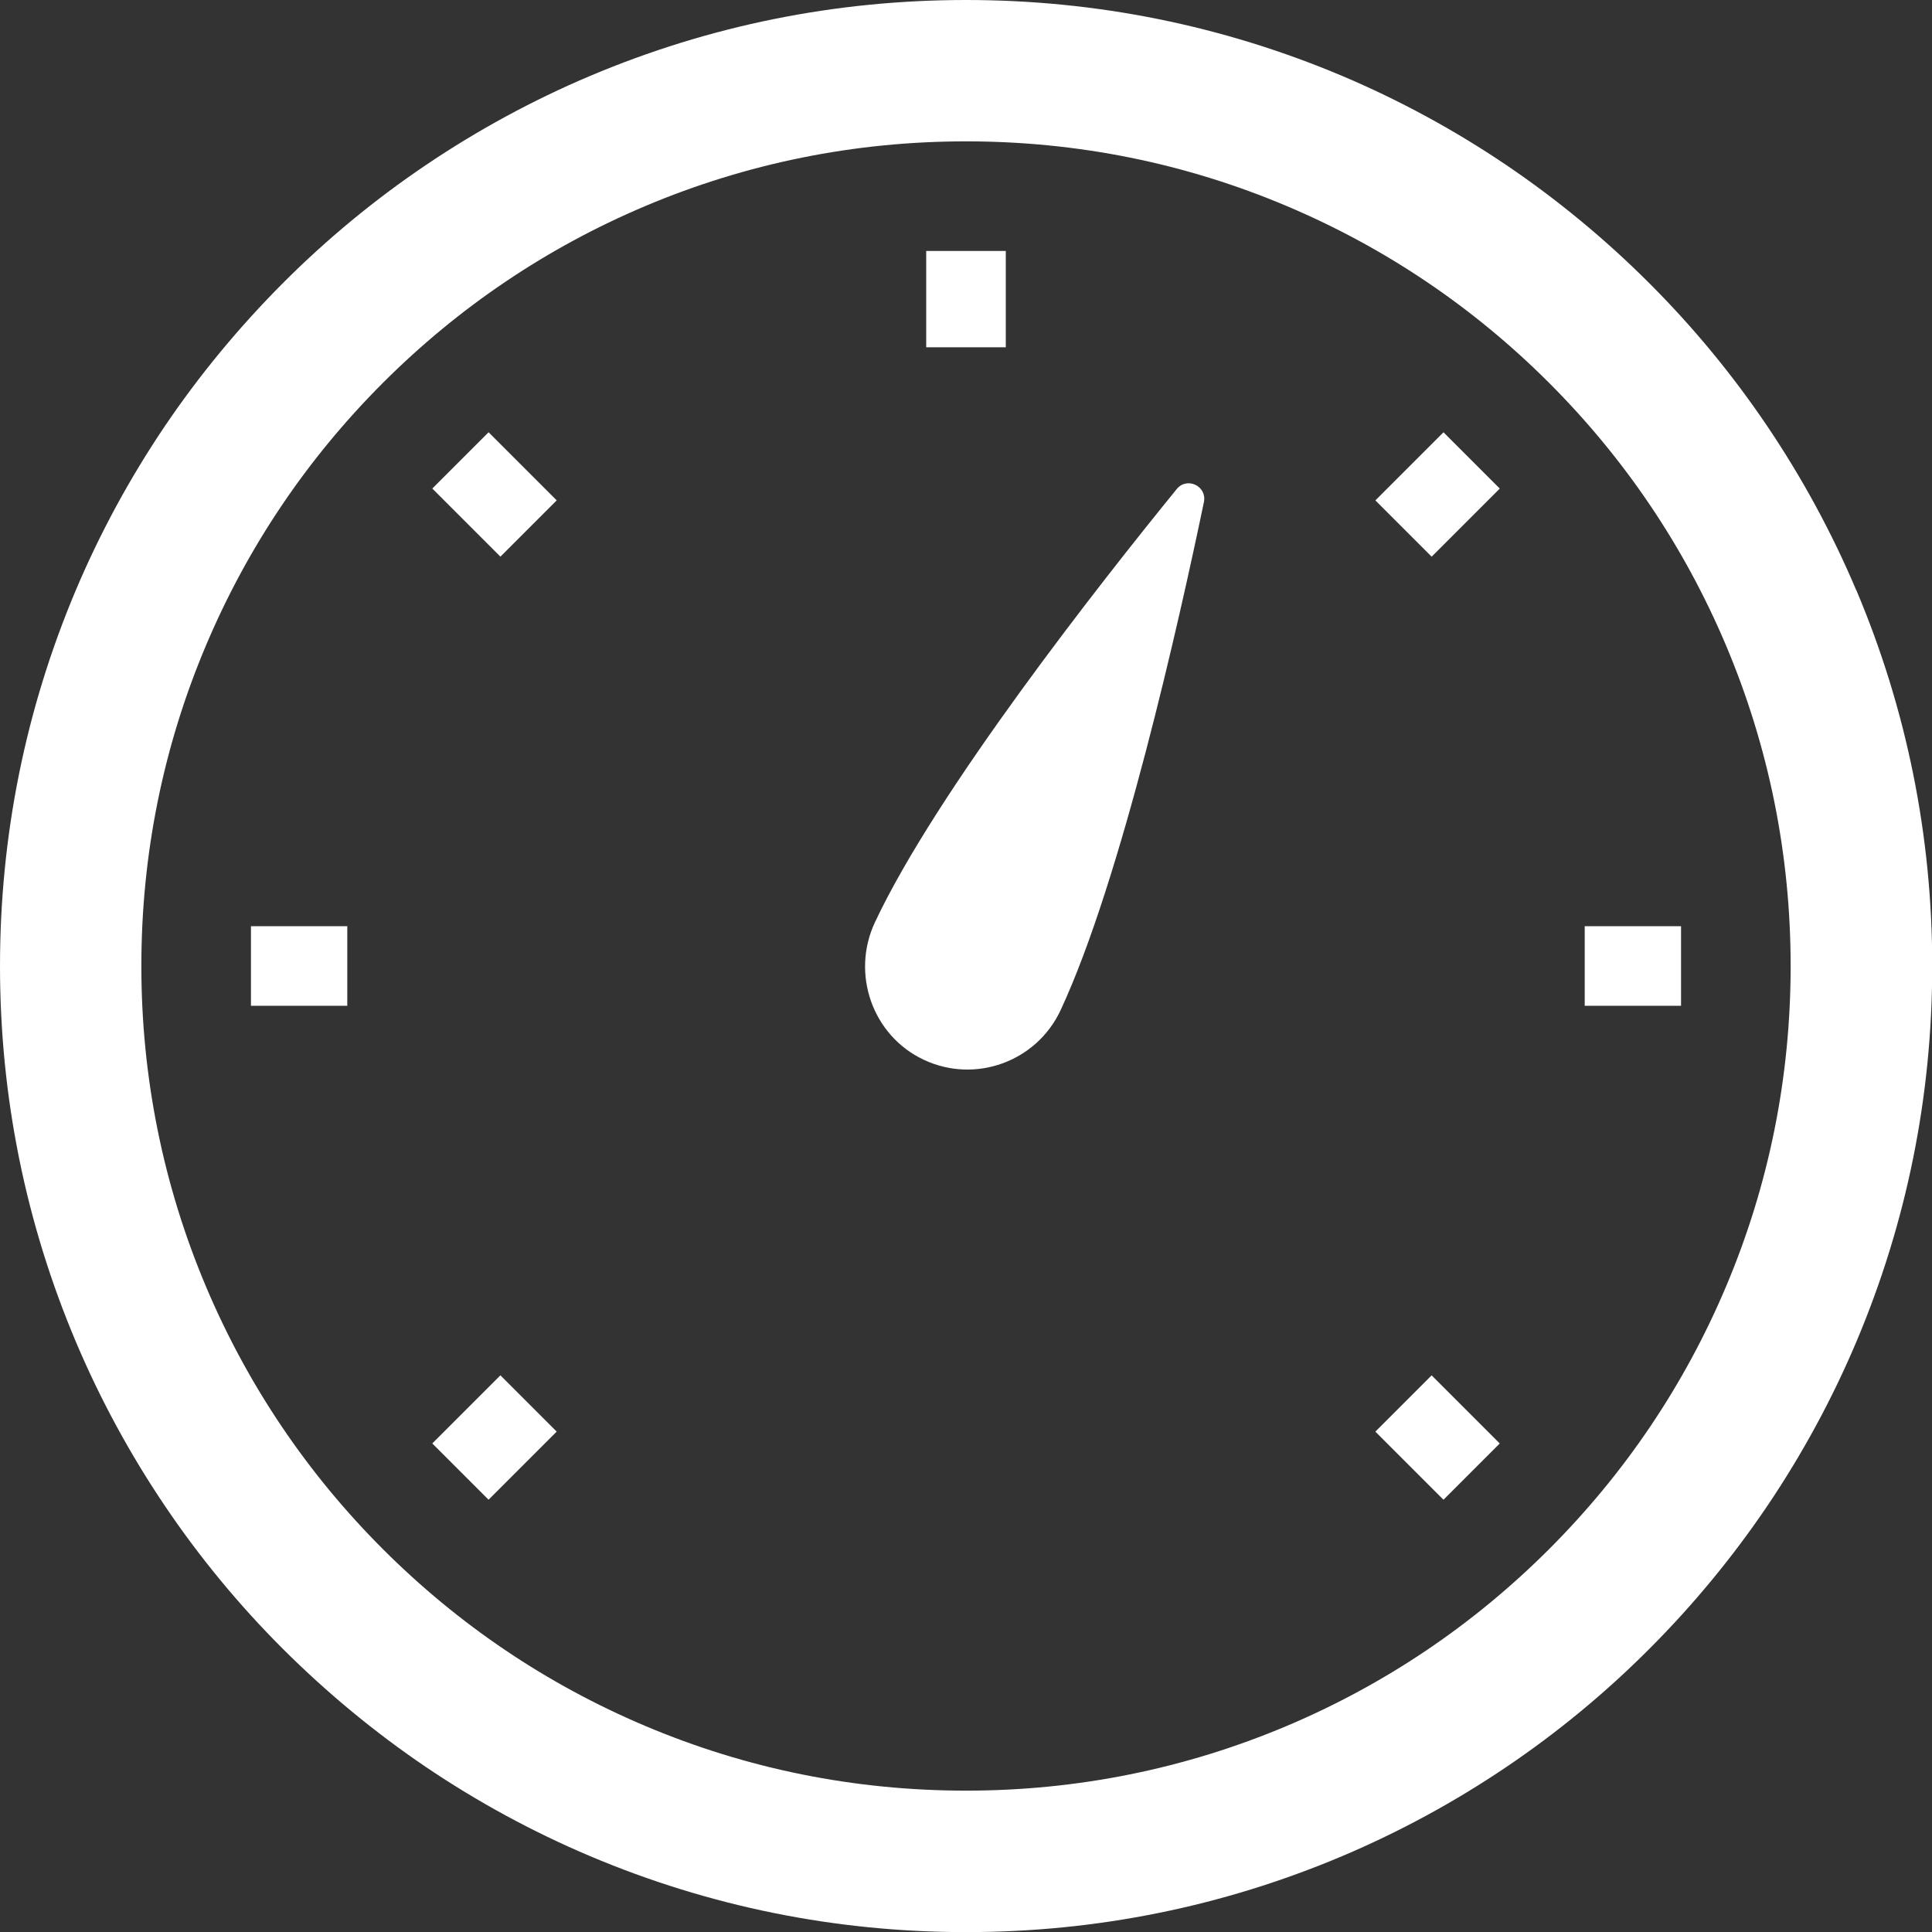
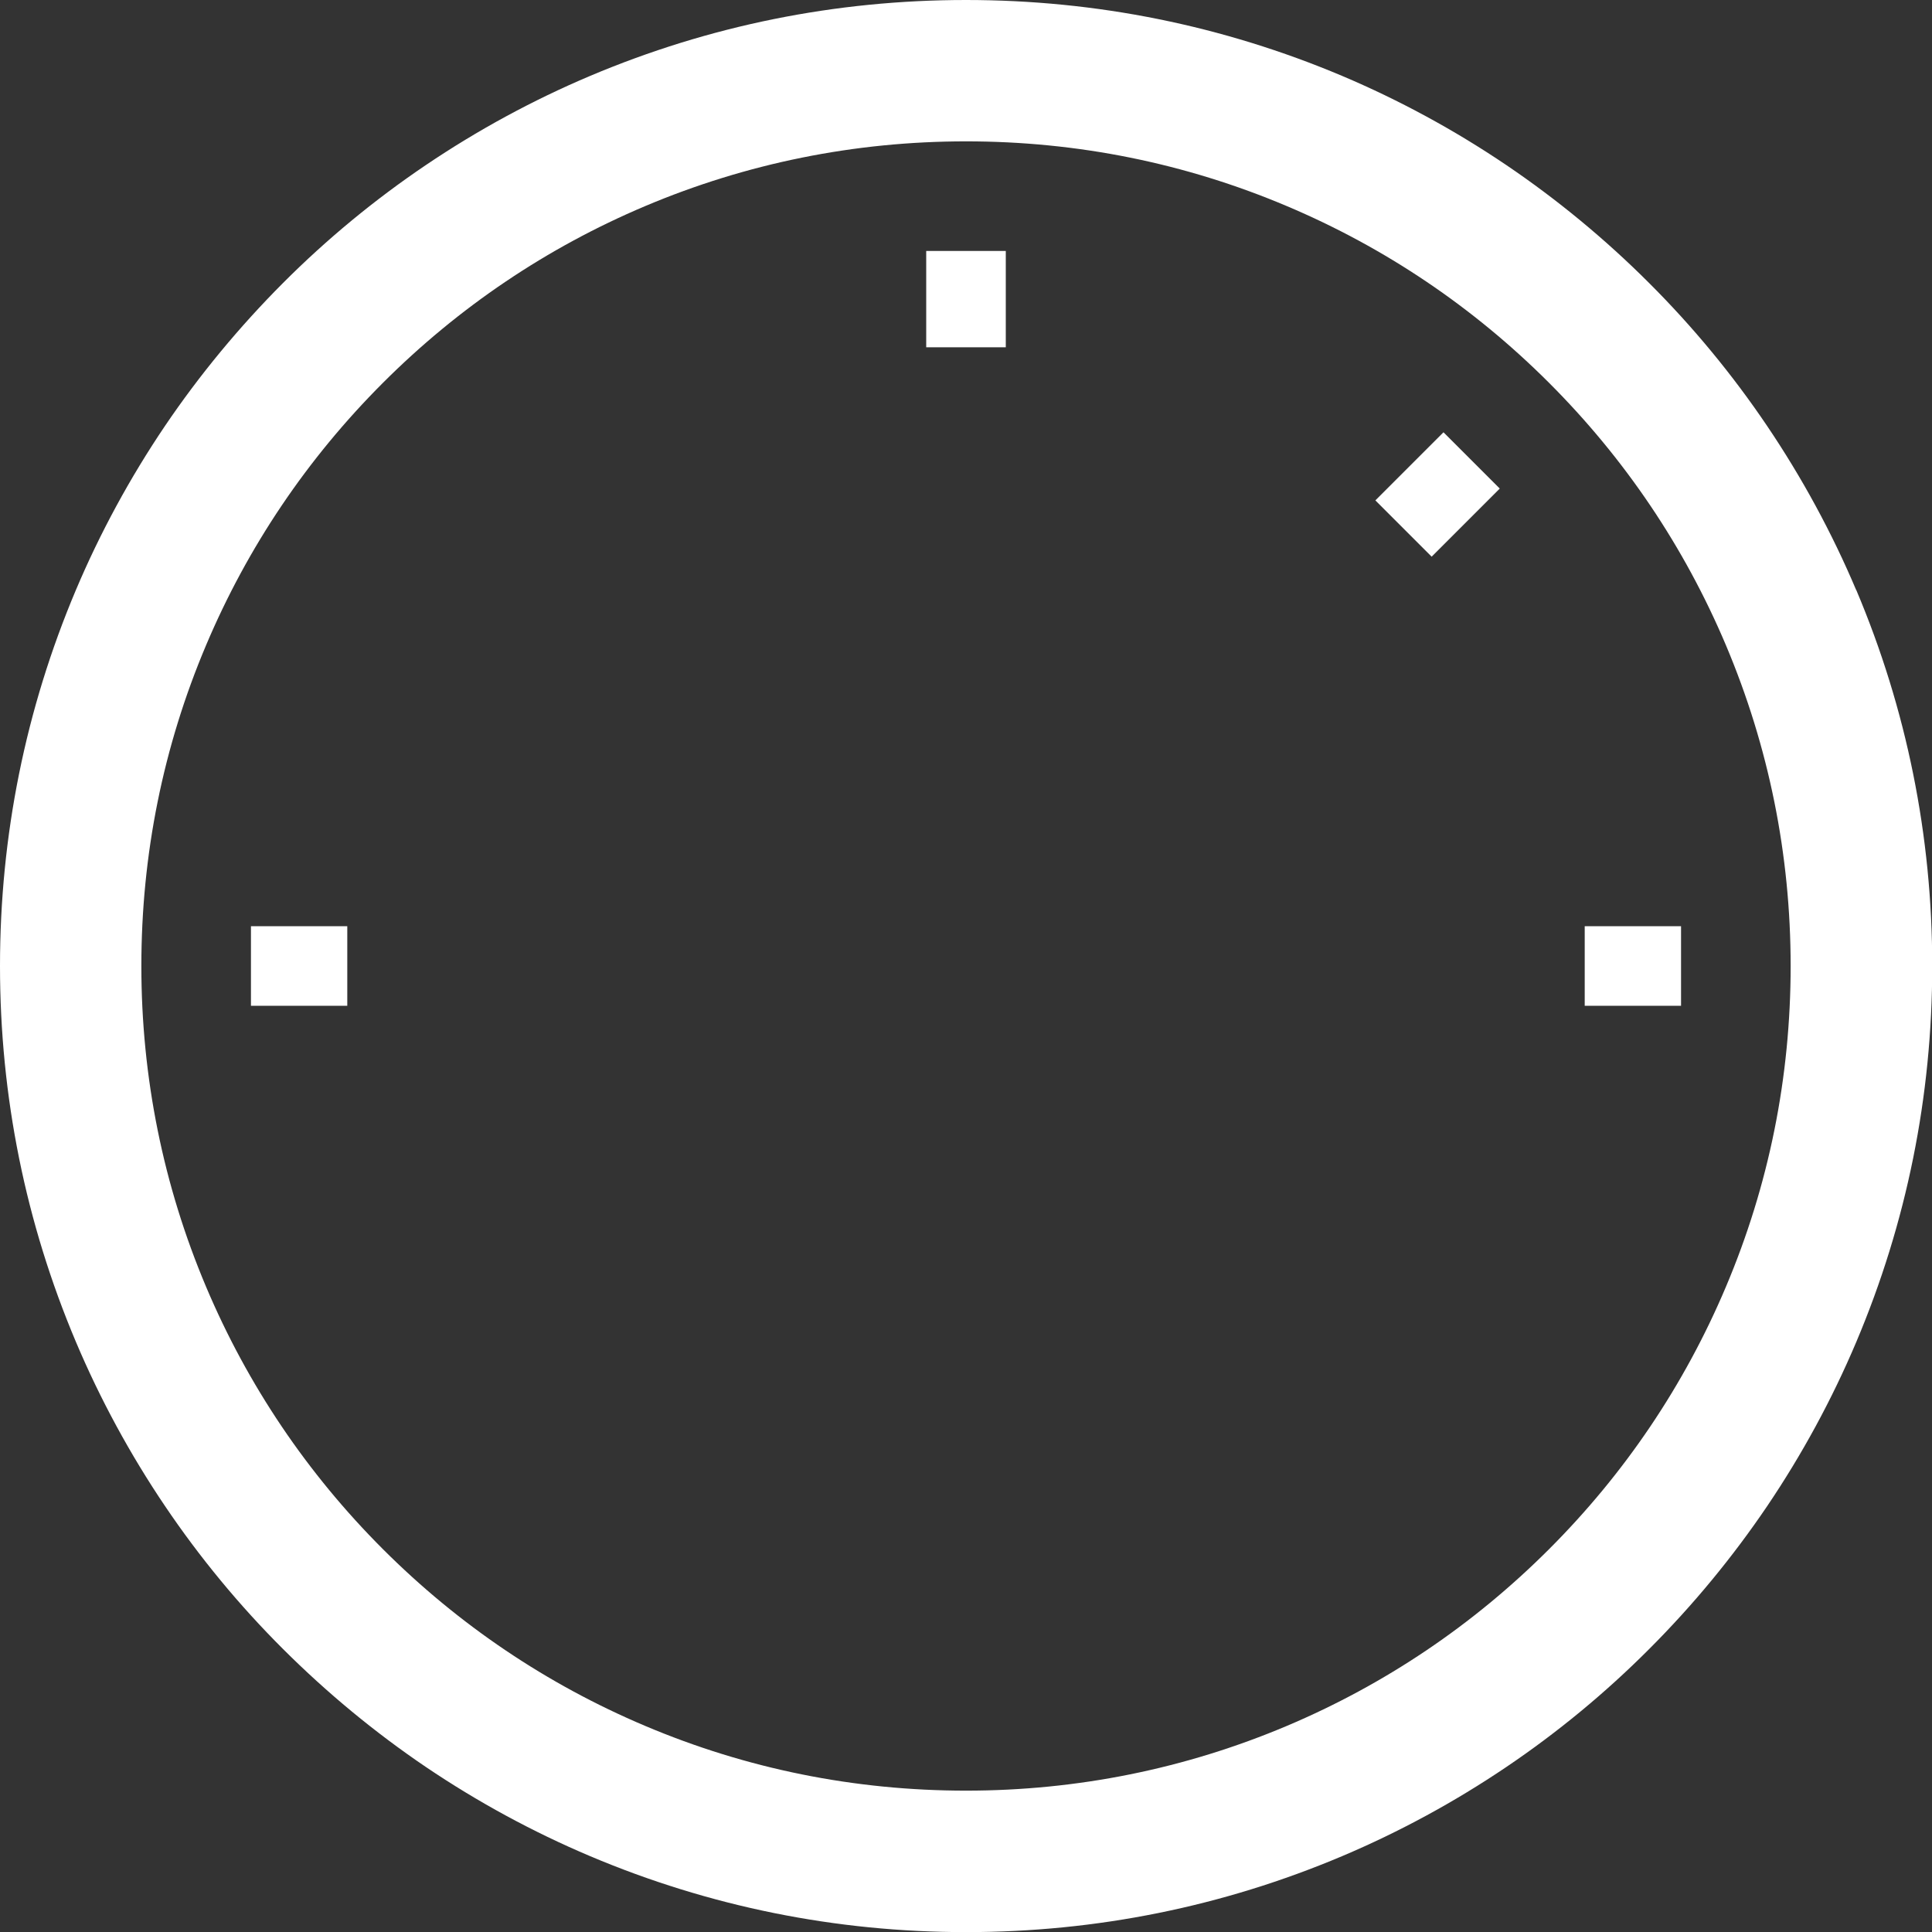
<svg xmlns="http://www.w3.org/2000/svg" id="Layer_1" data-name="Layer 1" viewBox="0 0 166.06 166.06">
  <rect x="0" y="0" width="166.06" height="166.06" fill="#333333" stroke="none" />
  <defs>
    <style>
      .cls-1 {
        fill: #fff;
        stroke-width: 0px;
      }
    </style>
  </defs>
  <path class="cls-1" d="M159.54,50.71c-2.08-4.92-4.66-9.67-7.66-14.11-2.97-4.4-6.38-8.53-10.14-12.28-3.76-3.76-7.89-7.17-12.28-10.14-4.44-3-9.19-5.58-14.11-7.66C105.11,2.2,94.24,0,83.03,0s-22.08,2.2-32.32,6.53c-4.92,2.08-9.67,4.66-14.11,7.66-4.4,2.97-8.53,6.38-12.28,10.14s-7.17,7.89-10.14,12.28c-3,4.44-5.58,9.19-7.66,14.11C2.2,60.95,0,71.82,0,83.03s2.2,22.08,6.53,32.32c2.08,4.92,4.66,9.67,7.66,14.11,2.97,4.4,6.38,8.53,10.14,12.28s7.89,7.17,12.28,10.14c4.44,3,9.19,5.58,14.11,7.66,10.24,4.33,21.11,6.53,32.32,6.53s22.08-2.2,32.32-6.53c4.92-2.08,9.67-4.66,14.11-7.66,4.4-2.97,8.53-6.38,12.28-10.14,3.76-3.76,7.17-7.89,10.14-12.28,3-4.44,5.58-9.19,7.66-14.11,4.33-10.24,6.53-21.11,6.53-32.32s-2.2-22.08-6.53-32.32ZM148.34,110.62c-3.57,8.44-8.68,16.02-15.19,22.53-6.51,6.51-14.09,11.62-22.53,15.19-8.73,3.69-18.02,5.57-27.59,5.57s-18.85-1.87-27.59-5.57c-8.44-3.57-16.02-8.68-22.53-15.19-6.51-6.51-11.62-14.09-15.19-22.53-3.69-8.73-5.57-18.02-5.57-27.59s1.87-18.85,5.57-27.59c3.57-8.44,8.68-16.02,15.19-22.53,6.51-6.51,14.09-11.62,22.53-15.19,8.73-3.69,18.02-5.57,27.59-5.57s18.85,1.87,27.59,5.57c8.44,3.57,16.02,8.68,22.53,15.19,6.51,6.51,11.62,14.09,15.19,22.53,3.69,8.73,5.57,18.02,5.57,27.59s-1.87,18.85-5.57,27.59Z" />
-   <path class="cls-1" d="M101.14,42.04c-6.53,8.02-20.64,25.95-25.94,37.24-2.07,4.42-.21,9.74,4.2,11.81,4.42,2.08,9.69.17,11.76-4.26,5.2-11.15,10.21-33.53,12.32-43.68.28-1.37-1.46-2.2-2.34-1.11Z" />
  <rect class="cls-1" x="79.61" y="21.57" width="6.84" height="8.28" />
-   <rect class="cls-1" x="39.08" y="38.36" width="6.84" height="8.28" transform="translate(-17.6 42.5) rotate(-45)" />
  <rect class="cls-1" x="21.57" y="79.61" width="8.28" height="6.84" />
-   <rect class="cls-1" x="38.36" y="120.14" width="8.28" height="6.84" transform="translate(-74.92 66.24) rotate(-45)" />
-   <rect class="cls-1" x="120.14" y="119.42" width="6.84" height="8.28" transform="translate(-51.18 123.56) rotate(-45)" />
  <rect class="cls-1" x="136.21" y="79.61" width="8.28" height="6.84" />
  <rect class="cls-1" x="119.42" y="39.08" width="8.28" height="6.84" transform="translate(6.14 99.82) rotate(-45)" />
</svg>